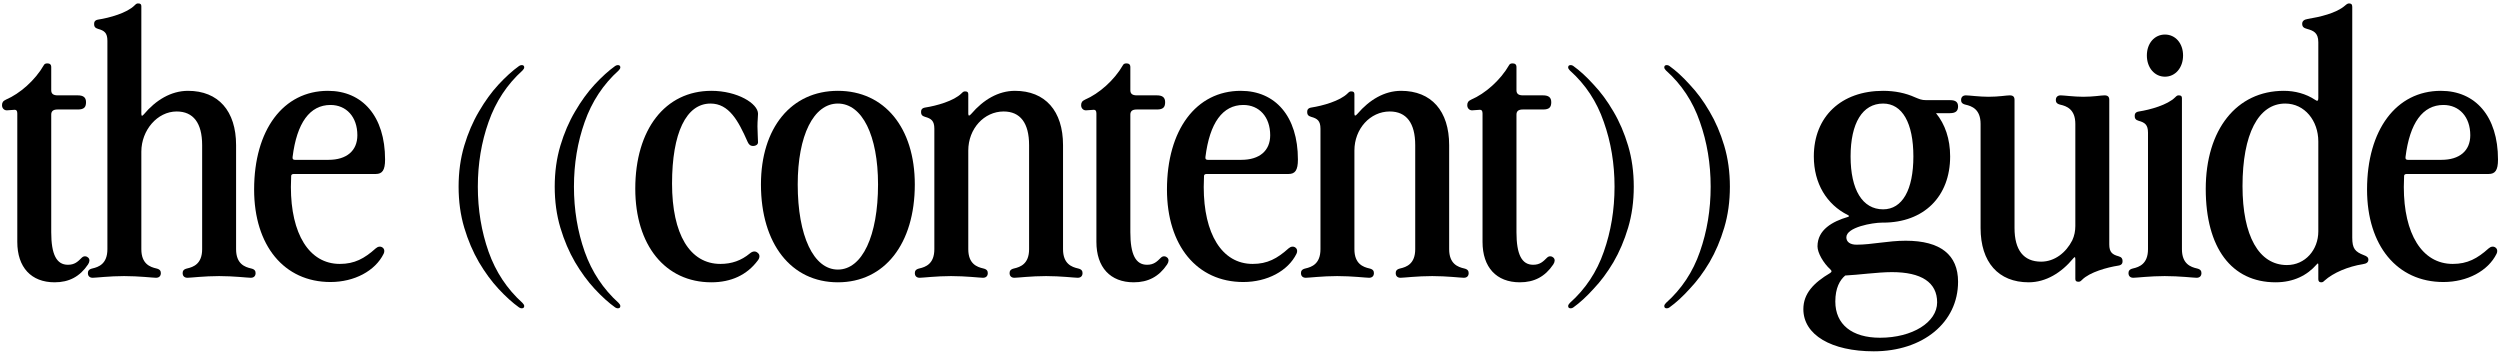
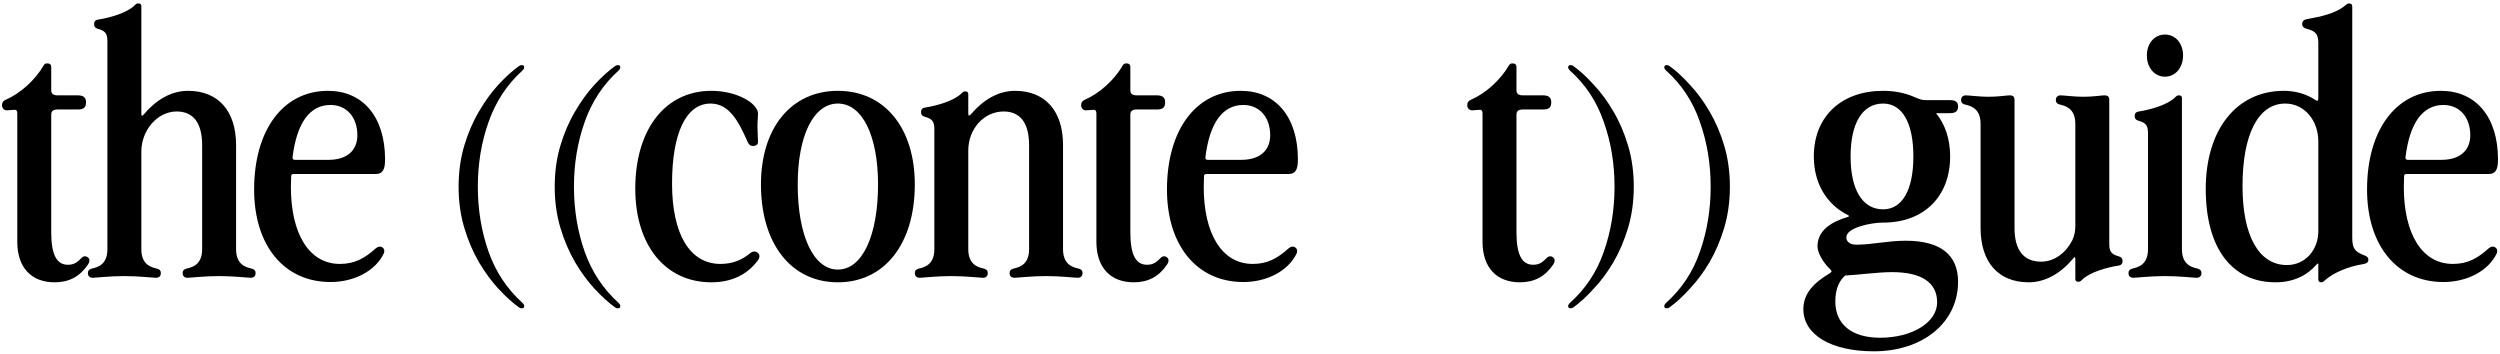
<svg xmlns="http://www.w3.org/2000/svg" width="495" height="70" viewBox="0 0 495 70" fill="none">
  <path d="M10.816 55.896C6.168 55.896 3.424 52.928 3.424 47.888V22.464C3.424 21.96 3.256 21.736 2.92 21.736L1.352 21.848C0.792 21.848 0.4 21.4 0.4 20.84C0.4 20.336 0.568 20 1.184 19.72C3.928 18.544 6.952 15.912 8.688 12.888C8.8 12.664 9.024 12.552 9.36 12.552C9.808 12.552 10.144 12.72 10.144 13.28V17.872C10.144 18.6 10.592 18.88 11.432 18.88H15.408C16.472 18.88 17.032 19.272 17.032 20.224C17.032 21.176 16.696 21.68 15.408 21.68H11.376C10.536 21.68 10.144 22.016 10.144 22.688V45.984C10.144 50.408 11.208 52.424 13.448 52.424C14.792 52.424 15.408 51.808 16.192 51.024C16.64 50.576 17.2 50.744 17.48 51.024C17.816 51.36 17.76 51.864 17.424 52.368C15.8 54.776 13.672 55.896 10.816 55.896Z" fill="black" />
  <path d="M21.265 8.072C21.265 6.504 20.649 6.056 19.417 5.72C18.801 5.552 18.633 5.216 18.633 4.768C18.633 4.376 18.745 3.984 19.473 3.872C21.657 3.536 25.129 2.584 26.641 1.072C26.977 0.736 27.089 0.68 27.369 0.68C27.817 0.68 27.985 0.848 27.985 1.24V22.52C27.985 23.024 28.153 23.024 28.489 22.632C30.841 19.832 33.865 17.984 37.225 17.984C43.217 17.984 46.745 21.96 46.745 28.736V49.344C46.745 52.256 48.481 52.872 49.713 53.152C50.441 53.32 50.609 53.656 50.609 54.104C50.609 54.496 50.385 55 49.657 55C49.041 55 46.297 54.664 43.385 54.664C40.473 54.664 37.729 55 37.113 55C36.385 55 36.161 54.496 36.161 54.104C36.161 53.656 36.329 53.32 37.057 53.152C38.289 52.872 40.025 52.256 40.025 49.344V28.736C40.025 24.368 38.289 22.072 34.985 22.072C31.121 22.072 27.985 25.824 27.985 30.024V49.344C27.985 52.256 29.721 52.872 30.953 53.152C31.681 53.32 31.849 53.656 31.849 54.104C31.849 54.496 31.625 55 30.897 55C30.281 55 27.537 54.664 24.569 54.664C21.713 54.664 18.969 55 18.353 55C17.625 55 17.401 54.496 17.401 54.104C17.401 53.656 17.569 53.32 18.297 53.152C19.529 52.872 21.265 52.256 21.265 49.344V8.072Z" fill="black" />
  <path d="M65.044 31.648C68.629 31.648 70.757 29.856 70.757 26.776C70.757 23.136 68.573 20.784 65.436 20.784C61.349 20.784 58.773 24.312 57.932 31.088C57.877 31.48 58.044 31.648 58.38 31.648H65.044ZM50.316 37.528C50.316 25.712 56.084 17.984 64.933 17.984C71.764 17.984 76.245 23.024 76.245 31.592C76.245 33.72 75.684 34.448 74.397 34.448H58.157C57.821 34.448 57.653 34.616 57.653 34.84L57.596 37.024C57.596 46.264 61.181 52.256 67.284 52.256C70.197 52.256 72.156 51.192 74.397 49.176C74.844 48.784 75.349 48.728 75.74 49.008C76.132 49.288 76.189 49.792 75.965 50.24C74.284 53.656 70.141 55.84 65.436 55.84C56.252 55.84 50.316 48.616 50.316 37.528Z" fill="black" />
  <path d="M103.291 61.048C103.141 61.048 102.973 60.992 102.787 60.88C101.48 59.947 100.117 58.715 98.699 57.184C97.317 55.691 96.029 53.936 94.835 51.92C93.64 49.867 92.669 47.589 91.923 45.088C91.176 42.587 90.803 39.88 90.803 36.968C90.803 34.056 91.176 31.349 91.923 28.848C92.669 26.347 93.64 24.088 94.835 22.072C96.029 20.019 97.317 18.245 98.699 16.752C100.117 15.221 101.48 13.989 102.787 13.056C102.973 12.944 103.141 12.888 103.291 12.888C103.627 12.888 103.795 13.037 103.795 13.336C103.795 13.523 103.683 13.728 103.459 13.952C100.397 16.715 98.157 20.112 96.739 24.144C95.32 28.139 94.611 32.413 94.611 36.968C94.611 41.523 95.32 45.816 96.739 49.848C98.157 53.843 100.397 57.221 103.459 59.984C103.683 60.208 103.795 60.413 103.795 60.6C103.795 60.899 103.627 61.048 103.291 61.048Z" fill="black" />
  <path d="M122.322 61.048C122.173 61.048 122.005 60.992 121.818 60.88C120.511 59.947 119.149 58.715 117.73 57.184C116.349 55.691 115.061 53.936 113.866 51.92C112.671 49.867 111.701 47.589 110.954 45.088C110.207 42.587 109.834 39.88 109.834 36.968C109.834 34.056 110.207 31.349 110.954 28.848C111.701 26.347 112.671 24.088 113.866 22.072C115.061 20.019 116.349 18.245 117.73 16.752C119.149 15.221 120.511 13.989 121.818 13.056C122.005 12.944 122.173 12.888 122.322 12.888C122.658 12.888 122.826 13.037 122.826 13.336C122.826 13.523 122.714 13.728 122.49 13.952C119.429 16.715 117.189 20.112 115.77 24.144C114.351 28.139 113.642 32.413 113.642 36.968C113.642 41.523 114.351 45.816 115.77 49.848C117.189 53.843 119.429 57.221 122.49 59.984C122.714 60.208 122.826 60.413 122.826 60.6C122.826 60.899 122.658 61.048 122.322 61.048Z" fill="black" />
  <path d="M150.089 28.176C150.089 28.624 149.641 28.904 149.137 28.904C148.521 28.904 148.241 28.568 148.017 28.064C146.169 23.864 144.321 20.504 140.681 20.504C135.865 20.504 133.065 26.328 133.065 36.352C133.065 46.376 136.593 52.256 142.641 52.256C144.881 52.256 146.785 51.584 148.465 50.184C148.801 49.904 149.081 49.792 149.361 49.792C149.641 49.792 149.865 49.904 150.033 50.072C150.257 50.24 150.369 50.464 150.369 50.744C150.369 51.024 150.257 51.304 150.033 51.584C147.905 54.44 144.769 55.896 140.849 55.896C131.721 55.896 125.785 48.56 125.785 37.36C125.785 25.6 131.721 17.984 140.849 17.984C146.001 17.984 150.089 20.504 150.089 22.52C150.089 23.248 149.977 23.808 149.977 25.04C149.977 26.272 150.089 27.448 150.089 28.176Z" fill="black" />
  <path d="M165.9 55.896C156.66 55.896 150.668 48.28 150.668 36.52C150.668 25.32 156.66 17.984 165.9 17.984C175.14 17.984 181.132 25.32 181.132 36.52C181.132 48.28 175.14 55.896 165.9 55.896ZM165.9 53.376C170.716 53.376 173.852 46.712 173.852 36.52C173.852 26.832 170.716 20.504 165.9 20.504C161.084 20.504 157.948 26.832 157.948 36.52C157.948 46.712 161.084 53.376 165.9 53.376Z" fill="black" />
  <path d="M185 25.488C185 23.92 184.384 23.472 183.152 23.136C182.536 22.968 182.368 22.632 182.368 22.184C182.368 21.792 182.48 21.4 183.208 21.288C185.392 20.952 188.864 20 190.376 18.488C190.712 18.152 190.824 18.096 191.104 18.096C191.552 18.096 191.72 18.264 191.72 18.656V22.52C191.72 23.024 191.944 22.968 192.336 22.52C194.688 19.776 197.656 17.984 200.96 17.984C206.952 17.984 210.48 21.96 210.48 28.736V49.344C210.48 52.256 212.216 52.872 213.448 53.152C214.176 53.32 214.344 53.656 214.344 54.104C214.344 54.496 214.12 55 213.392 55C212.776 55 210.032 54.664 207.12 54.664C204.208 54.664 201.464 55 200.848 55C200.12 55 199.896 54.496 199.896 54.104C199.896 53.656 200.064 53.32 200.792 53.152C202.024 52.872 203.76 52.256 203.76 49.344V28.736C203.76 24.368 202.024 22.072 198.72 22.072C194.856 22.072 191.72 25.488 191.72 29.8V49.344C191.72 52.256 193.456 52.872 194.688 53.152C195.416 53.32 195.584 53.656 195.584 54.104C195.584 54.496 195.36 55 194.632 55C194.016 55 191.272 54.664 188.304 54.664C185.448 54.664 182.704 55 182.088 55C181.36 55 181.136 54.496 181.136 54.104C181.136 53.656 181.304 53.32 182.032 53.152C183.264 52.872 185 52.256 185 49.344V25.488Z" fill="black" />
  <path d="M224.48 55.896C219.832 55.896 217.088 52.928 217.088 47.888V22.464C217.088 21.96 216.92 21.736 216.584 21.736L215.016 21.848C214.456 21.848 214.064 21.4 214.064 20.84C214.064 20.336 214.232 20 214.848 19.72C217.592 18.544 220.616 15.912 222.352 12.888C222.464 12.664 222.688 12.552 223.024 12.552C223.472 12.552 223.808 12.72 223.808 13.28V17.872C223.808 18.6 224.256 18.88 225.096 18.88H229.072C230.136 18.88 230.696 19.272 230.696 20.224C230.696 21.176 230.36 21.68 229.072 21.68H225.04C224.2 21.68 223.808 22.016 223.808 22.688V45.984C223.808 50.408 224.872 52.424 227.112 52.424C228.456 52.424 229.072 51.808 229.856 51.024C230.304 50.576 230.864 50.744 231.144 51.024C231.48 51.36 231.424 51.864 231.088 52.368C229.464 54.776 227.336 55.896 224.48 55.896Z" fill="black" />
  <path d="M245.787 31.648C249.371 31.648 251.499 29.856 251.499 26.776C251.499 23.136 249.315 20.784 246.179 20.784C242.091 20.784 239.515 24.312 238.675 31.088C238.619 31.48 238.787 31.648 239.123 31.648H245.787ZM231.059 37.528C231.059 25.712 236.827 17.984 245.675 17.984C252.507 17.984 256.987 23.024 256.987 31.592C256.987 33.72 256.427 34.448 255.139 34.448H238.899C238.563 34.448 238.395 34.616 238.395 34.84L238.339 37.024C238.339 46.264 241.923 52.256 248.027 52.256C250.939 52.256 252.899 51.192 255.139 49.176C255.587 48.784 256.091 48.728 256.483 49.008C256.875 49.288 256.931 49.792 256.707 50.24C255.027 53.656 250.883 55.84 246.179 55.84C236.995 55.84 231.059 48.616 231.059 37.528Z" fill="black" />
-   <path d="M261.453 25.488C261.453 23.92 260.837 23.472 259.605 23.136C258.989 22.968 258.821 22.632 258.821 22.184C258.821 21.792 258.933 21.4 259.661 21.288C261.845 20.952 265.317 20 266.829 18.488C267.165 18.152 267.277 18.096 267.557 18.096C268.005 18.096 268.173 18.264 268.173 18.656V22.52C268.173 23.024 268.397 22.968 268.789 22.52C271.141 19.776 274.109 17.984 277.413 17.984C283.405 17.984 286.933 21.96 286.933 28.736V49.344C286.933 52.256 288.669 52.872 289.901 53.152C290.629 53.32 290.797 53.656 290.797 54.104C290.797 54.496 290.573 55 289.845 55C289.229 55 286.485 54.664 283.573 54.664C280.661 54.664 277.917 55 277.301 55C276.573 55 276.349 54.496 276.349 54.104C276.349 53.656 276.517 53.32 277.245 53.152C278.477 52.872 280.213 52.256 280.213 49.344V28.736C280.213 24.368 278.477 22.072 275.173 22.072C271.309 22.072 268.173 25.488 268.173 29.8V49.344C268.173 52.256 269.909 52.872 271.141 53.152C271.869 53.32 272.037 53.656 272.037 54.104C272.037 54.496 271.813 55 271.085 55C270.469 55 267.725 54.664 264.757 54.664C261.901 54.664 259.157 55 258.541 55C257.813 55 257.589 54.496 257.589 54.104C257.589 53.656 257.757 53.32 258.485 53.152C259.717 52.872 261.453 52.256 261.453 49.344V25.488Z" fill="black" />
  <path d="M300.933 55.896C296.285 55.896 293.541 52.928 293.541 47.888V22.464C293.541 21.96 293.373 21.736 293.037 21.736L291.469 21.848C290.909 21.848 290.517 21.4 290.517 20.84C290.517 20.336 290.685 20 291.301 19.72C294.045 18.544 297.069 15.912 298.805 12.888C298.917 12.664 299.141 12.552 299.477 12.552C299.925 12.552 300.261 12.72 300.261 13.28V17.872C300.261 18.6 300.709 18.88 301.549 18.88H305.525C306.589 18.88 307.149 19.272 307.149 20.224C307.149 21.176 306.813 21.68 305.525 21.68H301.493C300.653 21.68 300.261 22.016 300.261 22.688V45.984C300.261 50.408 301.325 52.424 303.565 52.424C304.909 52.424 305.525 51.808 306.309 51.024C306.757 50.576 307.317 50.744 307.597 51.024C307.933 51.36 307.877 51.864 307.541 52.368C305.917 54.776 303.789 55.896 300.933 55.896Z" fill="black" />
  <path d="M310.999 61.048C310.663 61.048 310.495 60.899 310.495 60.6C310.495 60.413 310.607 60.208 310.831 59.984C313.93 57.221 316.17 53.843 317.551 49.848C318.97 45.816 319.679 41.523 319.679 36.968C319.679 32.413 318.97 28.139 317.551 24.144C316.17 20.112 313.93 16.715 310.831 13.952C310.607 13.728 310.495 13.523 310.495 13.336C310.495 13.037 310.663 12.888 310.999 12.888C311.186 12.888 311.354 12.944 311.503 13.056C312.81 13.989 314.154 15.221 315.535 16.752C316.954 18.245 318.26 20.019 319.455 22.072C320.65 24.088 321.62 26.347 322.367 28.848C323.114 31.349 323.487 34.056 323.487 36.968C323.487 39.88 323.114 42.587 322.367 45.088C321.62 47.589 320.65 49.867 319.455 51.92C318.26 53.936 316.954 55.691 315.535 57.184C314.154 58.715 312.81 59.947 311.503 60.88C311.354 60.992 311.186 61.048 310.999 61.048Z" fill="black" />
  <path d="M330.03 61.048C329.694 61.048 329.526 60.899 329.526 60.6C329.526 60.413 329.638 60.208 329.862 59.984C332.961 57.221 335.201 53.843 336.582 49.848C338.001 45.816 338.71 41.523 338.71 36.968C338.71 32.413 338.001 28.139 336.582 24.144C335.201 20.112 332.961 16.715 329.862 13.952C329.638 13.728 329.526 13.523 329.526 13.336C329.526 13.037 329.694 12.888 330.03 12.888C330.217 12.888 330.385 12.944 330.534 13.056C331.841 13.989 333.185 15.221 334.566 16.752C335.985 18.245 337.292 20.019 338.486 22.072C339.681 24.088 340.652 26.347 341.398 28.848C342.145 31.349 342.518 34.056 342.518 36.968C342.518 39.88 342.145 42.587 341.398 45.088C340.652 47.589 339.681 49.867 338.486 51.92C337.292 53.936 335.985 55.691 334.566 57.184C333.185 58.715 331.841 59.947 330.534 60.88C330.385 60.992 330.217 61.048 330.03 61.048Z" fill="black" />
  <path d="M372.633 44.08C370.785 44.08 365.577 44.976 365.577 46.992C365.577 47.888 366.305 48.448 367.593 48.448C370.617 48.448 373.809 47.664 377.337 47.664C384.225 47.664 387.697 50.464 387.697 55.784C387.697 63.848 380.753 69.56 371.009 69.56C362.609 69.56 357.065 66.312 357.065 61.216C357.065 58.136 359.081 56.008 362.385 54.048C362.721 53.824 362.721 53.6 362.385 53.32C361.041 52.088 359.865 50.072 359.865 48.784C359.865 45.48 362.833 43.856 365.857 42.96C366.193 42.848 366.193 42.736 365.857 42.568C361.713 40.496 359.137 36.352 359.137 30.976C359.137 23.08 364.569 17.984 372.857 17.984C375.209 17.984 377.337 18.432 379.185 19.272C380.025 19.608 380.417 19.832 381.425 19.832H386.185C387.193 19.832 387.697 20.224 387.697 21.064C387.697 21.96 387.249 22.408 386.073 22.408H383.329C385.121 24.592 386.129 27.504 386.129 30.976C386.129 38.928 380.921 44.08 372.857 44.08H372.633ZM372.857 41.448C376.665 41.448 378.849 37.584 378.849 30.976C378.849 24.368 376.665 20.504 372.857 20.504C368.769 20.504 366.417 24.368 366.417 30.976C366.417 37.584 368.769 41.448 372.857 41.448ZM363.393 59.704C363.393 64.24 366.697 66.872 372.241 66.872C378.681 66.872 383.553 63.792 383.553 59.872C383.553 55.896 380.417 53.88 374.593 53.88C371.849 53.88 367.817 54.44 365.353 54.552C364.289 55.448 363.393 57.016 363.393 59.704Z" fill="black" />
  <path d="M392.156 24.536C392.156 21.624 390.42 21.008 389.188 20.728C388.46 20.56 388.292 20.224 388.292 19.776C388.292 19.384 388.516 18.88 389.244 18.88C389.86 18.88 391.932 19.16 393.724 19.16C395.796 19.16 397.252 18.88 397.924 18.88C398.596 18.88 398.876 19.16 398.876 19.776V45.144C398.876 49.512 400.668 51.808 404.14 51.808C406.828 51.808 409.068 50.016 410.3 47.608C410.748 46.656 410.916 45.704 410.916 44.752V24.536C410.916 21.624 409.18 21.008 407.948 20.728C407.22 20.56 407.052 20.224 407.052 19.776C407.052 19.384 407.276 18.88 408.004 18.88C408.62 18.88 410.692 19.16 412.484 19.16C414.556 19.16 416.012 18.88 416.684 18.88C417.356 18.88 417.636 19.16 417.636 19.776V48.392C417.636 49.96 418.252 50.408 419.484 50.744C420.1 50.912 420.268 51.248 420.268 51.696C420.268 52.088 420.156 52.48 419.428 52.592C417.244 52.928 413.772 53.88 412.26 55.392C411.924 55.728 411.812 55.784 411.532 55.784C411.084 55.784 410.916 55.616 410.916 55.224V51.36C410.916 50.856 410.804 50.8 410.524 51.136C408.172 53.992 405.092 55.896 401.676 55.896C395.684 55.896 392.156 51.92 392.156 45.144V24.536Z" fill="black" />
  <path d="M428.663 15.184C426.591 15.184 425.079 13.392 425.079 10.984C425.079 8.576 426.591 6.84 428.663 6.84C430.735 6.84 432.247 8.576 432.247 10.984C432.247 13.392 430.735 15.184 428.663 15.184ZM432.023 49.344C432.023 52.256 433.759 52.872 434.991 53.152C435.719 53.32 435.887 53.656 435.887 54.104C435.887 54.496 435.663 55 434.935 55C434.319 55 431.575 54.664 428.607 54.664C425.751 54.664 423.007 55 422.391 55C421.663 55 421.439 54.496 421.439 54.104C421.439 53.656 421.607 53.32 422.335 53.152C423.567 52.872 425.303 52.256 425.303 49.344V26.272C425.303 24.704 424.687 24.256 423.455 23.92C422.839 23.752 422.671 23.416 422.671 22.968C422.671 22.576 422.783 22.184 423.511 22.072C425.695 21.736 429.167 20.784 430.679 19.272C431.015 18.936 431.127 18.88 431.407 18.88C431.855 18.88 432.023 19.048 432.023 19.44V49.344Z" fill="black" />
  <path d="M465.746 47.048C465.746 49.232 466.306 49.848 468.042 50.52C468.658 50.744 468.938 50.968 468.938 51.416C468.938 51.92 468.602 52.2 467.818 52.312C464.962 52.76 461.994 53.992 460.258 55.56C459.978 55.84 459.866 55.896 459.586 55.896C459.25 55.896 459.026 55.728 459.026 55.28V52.424C459.026 52.088 458.914 52.088 458.69 52.368C456.842 54.496 454.154 55.896 450.57 55.896C441.834 55.896 436.738 49.064 436.738 37.416C436.738 25.656 442.842 17.984 452.194 17.984C454.378 17.984 456.562 18.544 458.41 19.776C458.858 20.112 459.026 19.944 459.026 19.44V8.352C459.026 6.448 458.018 6.056 456.786 5.72C456.17 5.552 455.834 5.328 455.834 4.712C455.834 4.208 456.17 3.872 456.898 3.76C459.25 3.368 462.554 2.64 464.29 1.128C464.682 0.792 464.85 0.68 465.13 0.68C465.522 0.68 465.746 0.848 465.746 1.352V47.048ZM444.018 36.856C444.018 46.712 447.266 52.48 452.81 52.48C456.45 52.48 459.026 49.456 459.026 45.816V28.008C459.026 23.92 456.338 20.504 452.474 20.504C447.154 20.504 444.018 26.552 444.018 36.856Z" fill="black" />
  <path d="M483.404 31.648C486.988 31.648 489.116 29.856 489.116 26.776C489.116 23.136 486.932 20.784 483.796 20.784C479.708 20.784 477.132 24.312 476.292 31.088C476.236 31.48 476.404 31.648 476.74 31.648H483.404ZM468.676 37.528C468.676 25.712 474.444 17.984 483.292 17.984C490.124 17.984 494.604 23.024 494.604 31.592C494.604 33.72 494.044 34.448 492.756 34.448H476.516C476.18 34.448 476.012 34.616 476.012 34.84L475.956 37.024C475.956 46.264 479.54 52.256 485.644 52.256C488.556 52.256 490.516 51.192 492.756 49.176C493.204 48.784 493.708 48.728 494.1 49.008C494.492 49.288 494.548 49.792 494.324 50.24C492.644 53.656 488.5 55.84 483.796 55.84C474.612 55.84 468.676 48.616 468.676 37.528Z" fill="black" />
</svg>